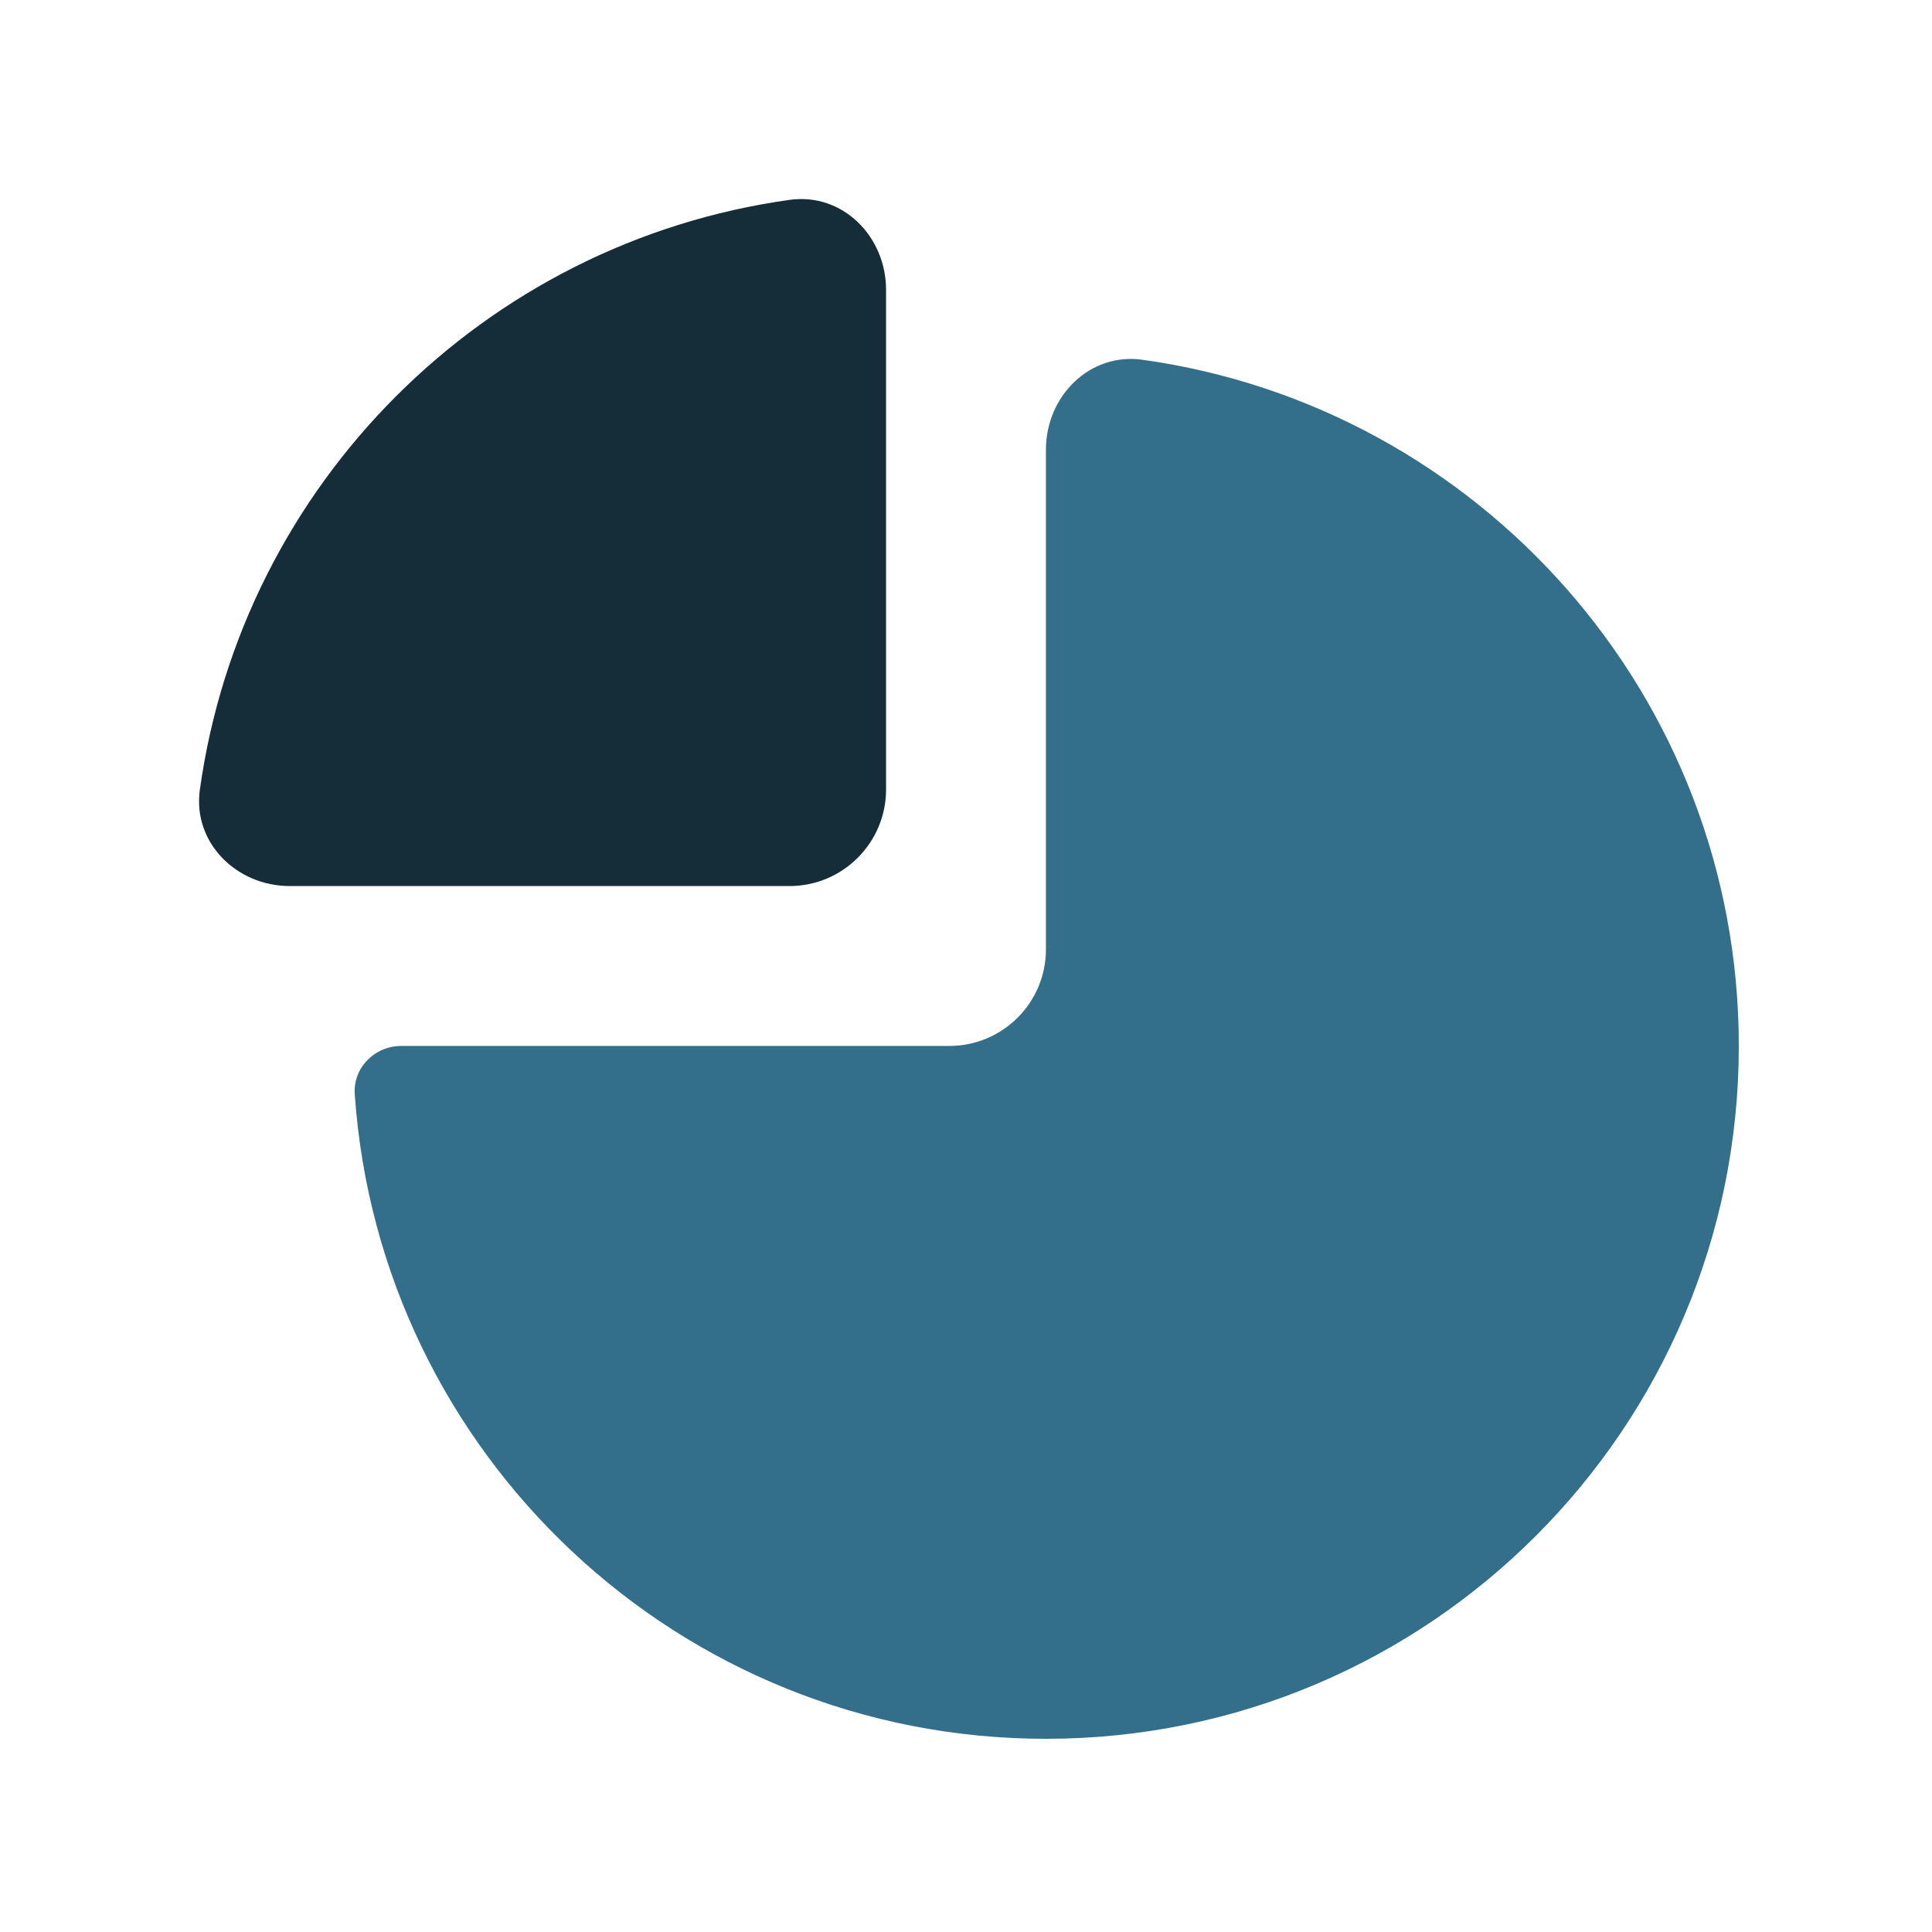
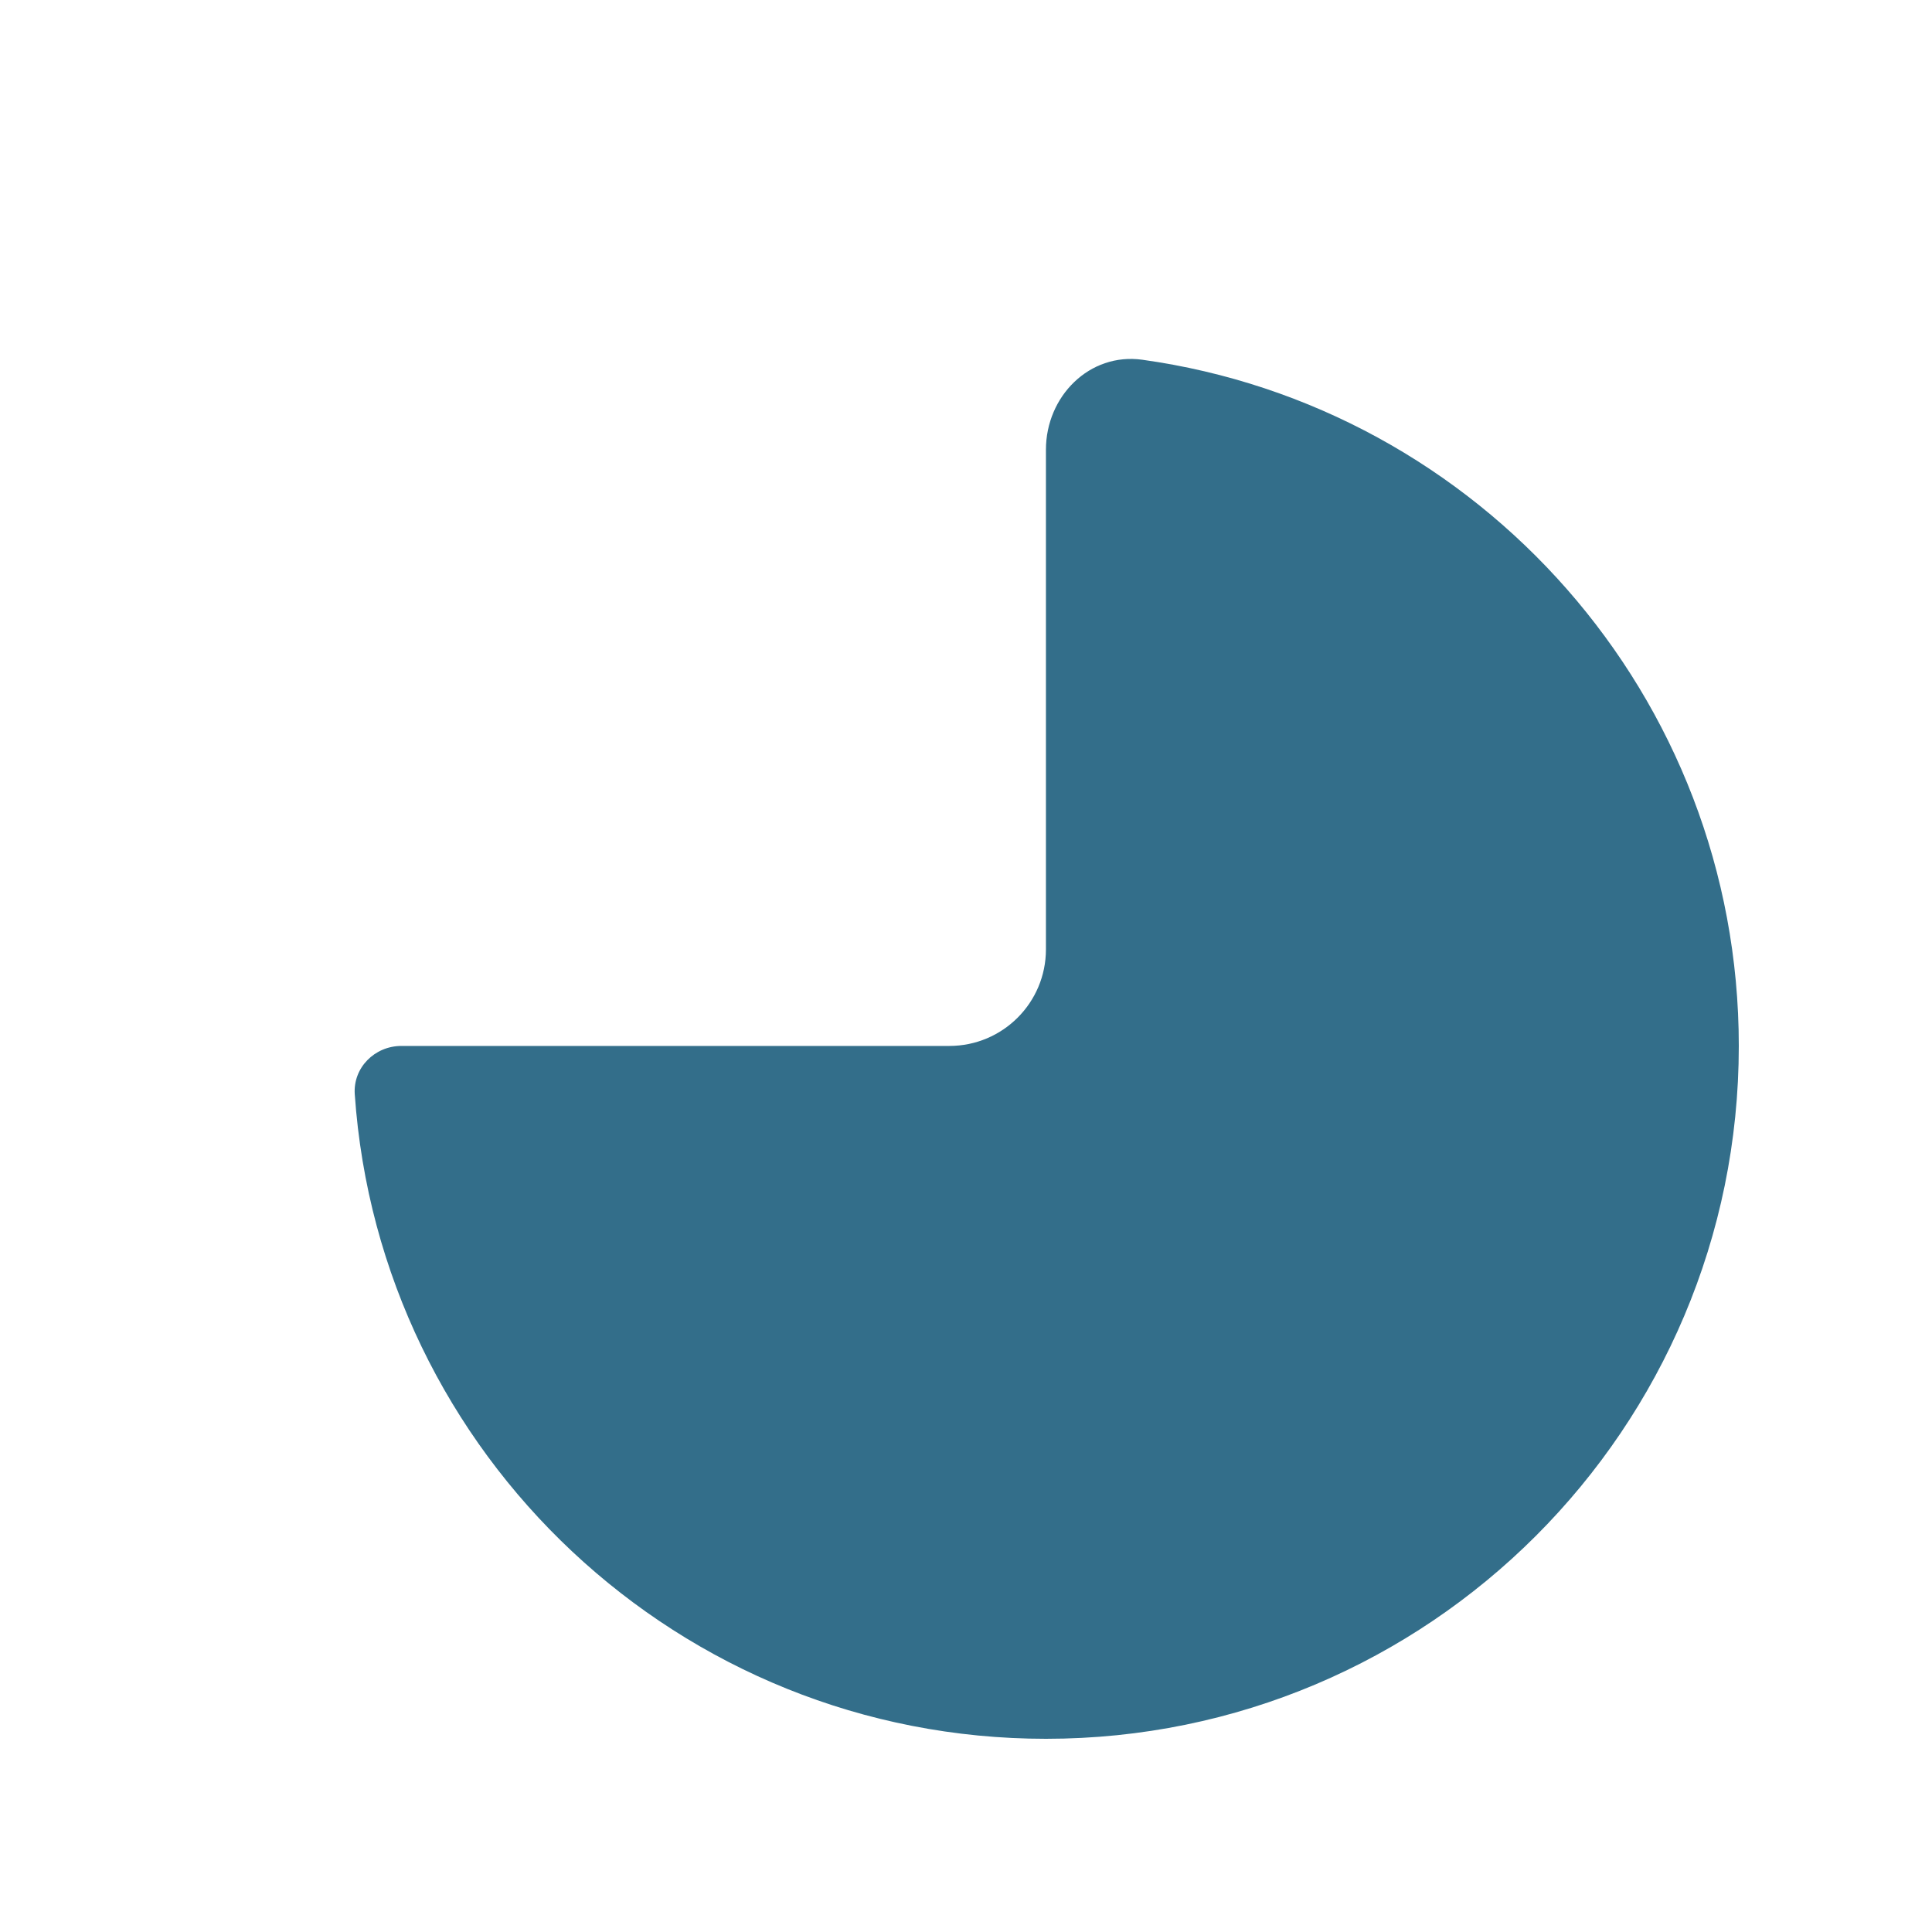
<svg xmlns="http://www.w3.org/2000/svg" width="40" height="40" viewBox="0 0 40 40" fill="none">
  <path d="M36 21.655C36 29.578 29.578 36 21.655 36C14.069 36 7.858 30.111 7.345 22.655C7.307 22.105 7.758 21.655 8.311 21.655H19.655C20.76 21.655 21.655 20.76 21.655 19.655V9.311C21.655 8.206 22.556 7.296 23.65 7.448C30.628 8.419 36 14.41 36 21.655Z" fill="#336E8A" />
-   <path d="M6 18.345C4.895 18.345 3.985 17.444 4.138 16.35C5.018 10.024 10.024 5.018 16.35 4.138C17.444 3.985 18.345 4.895 18.345 6V16.345C18.345 17.449 17.449 18.345 16.345 18.345H6Z" fill="#152D39" />
</svg>